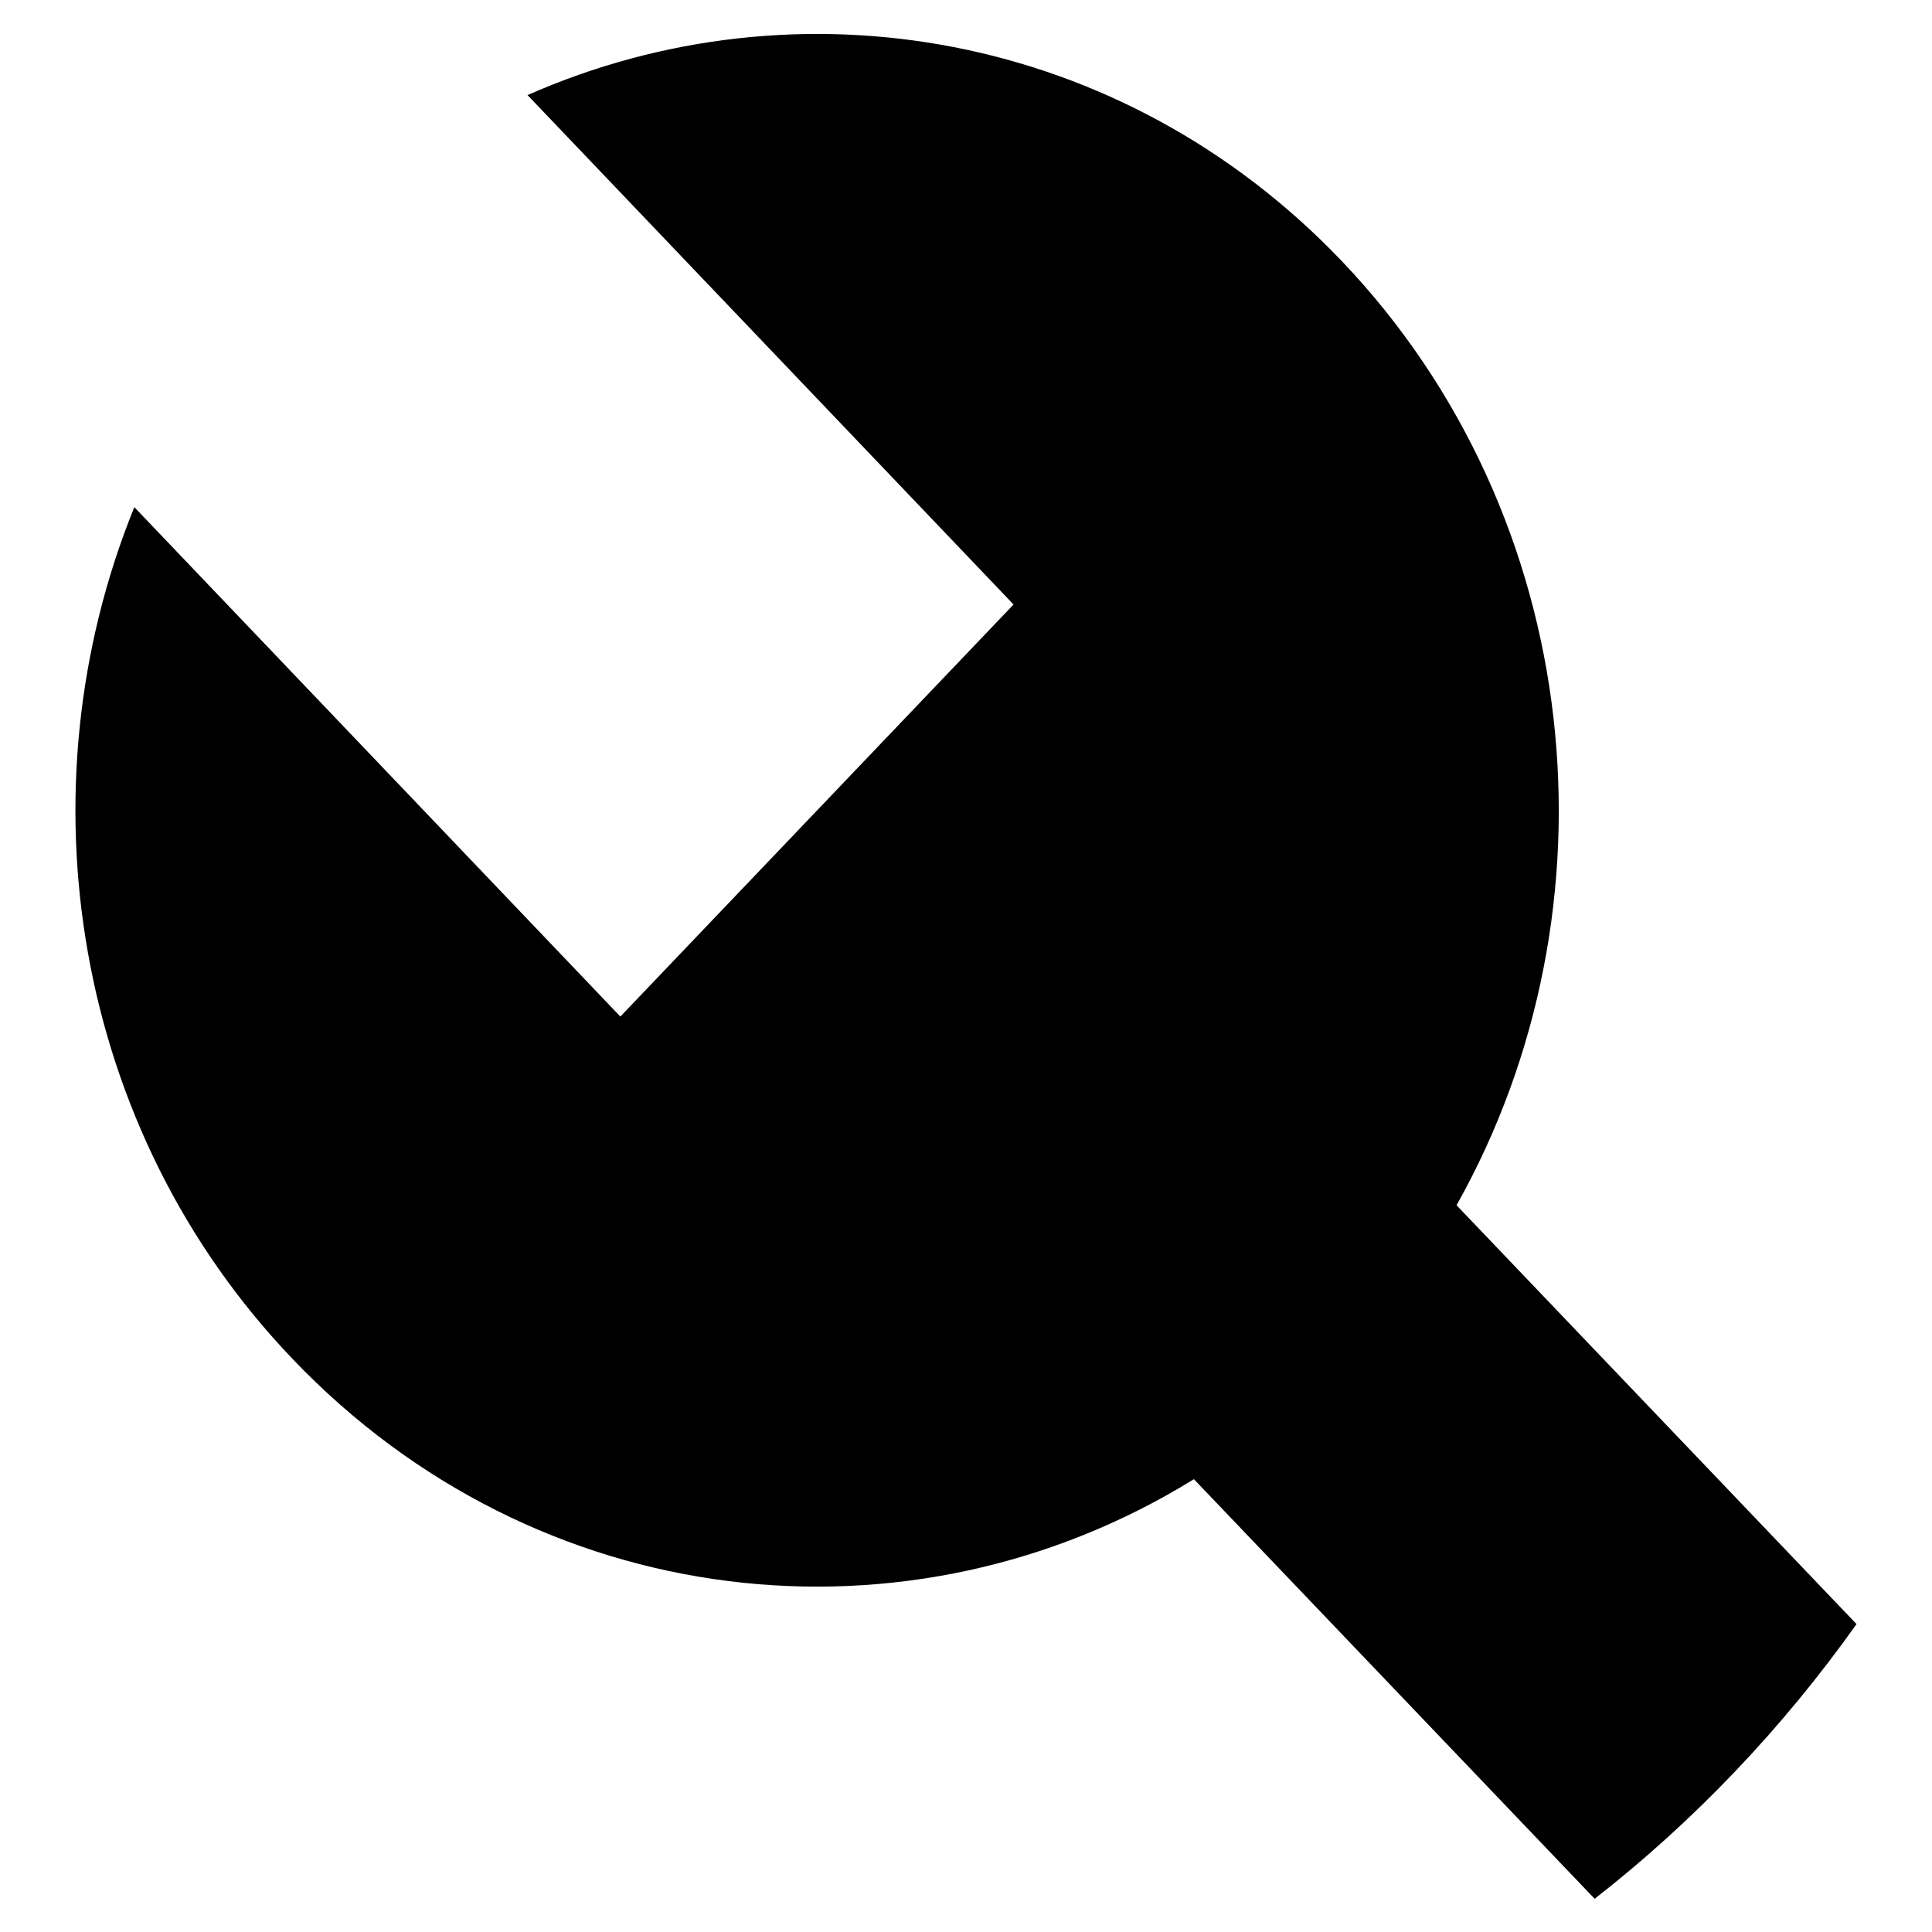
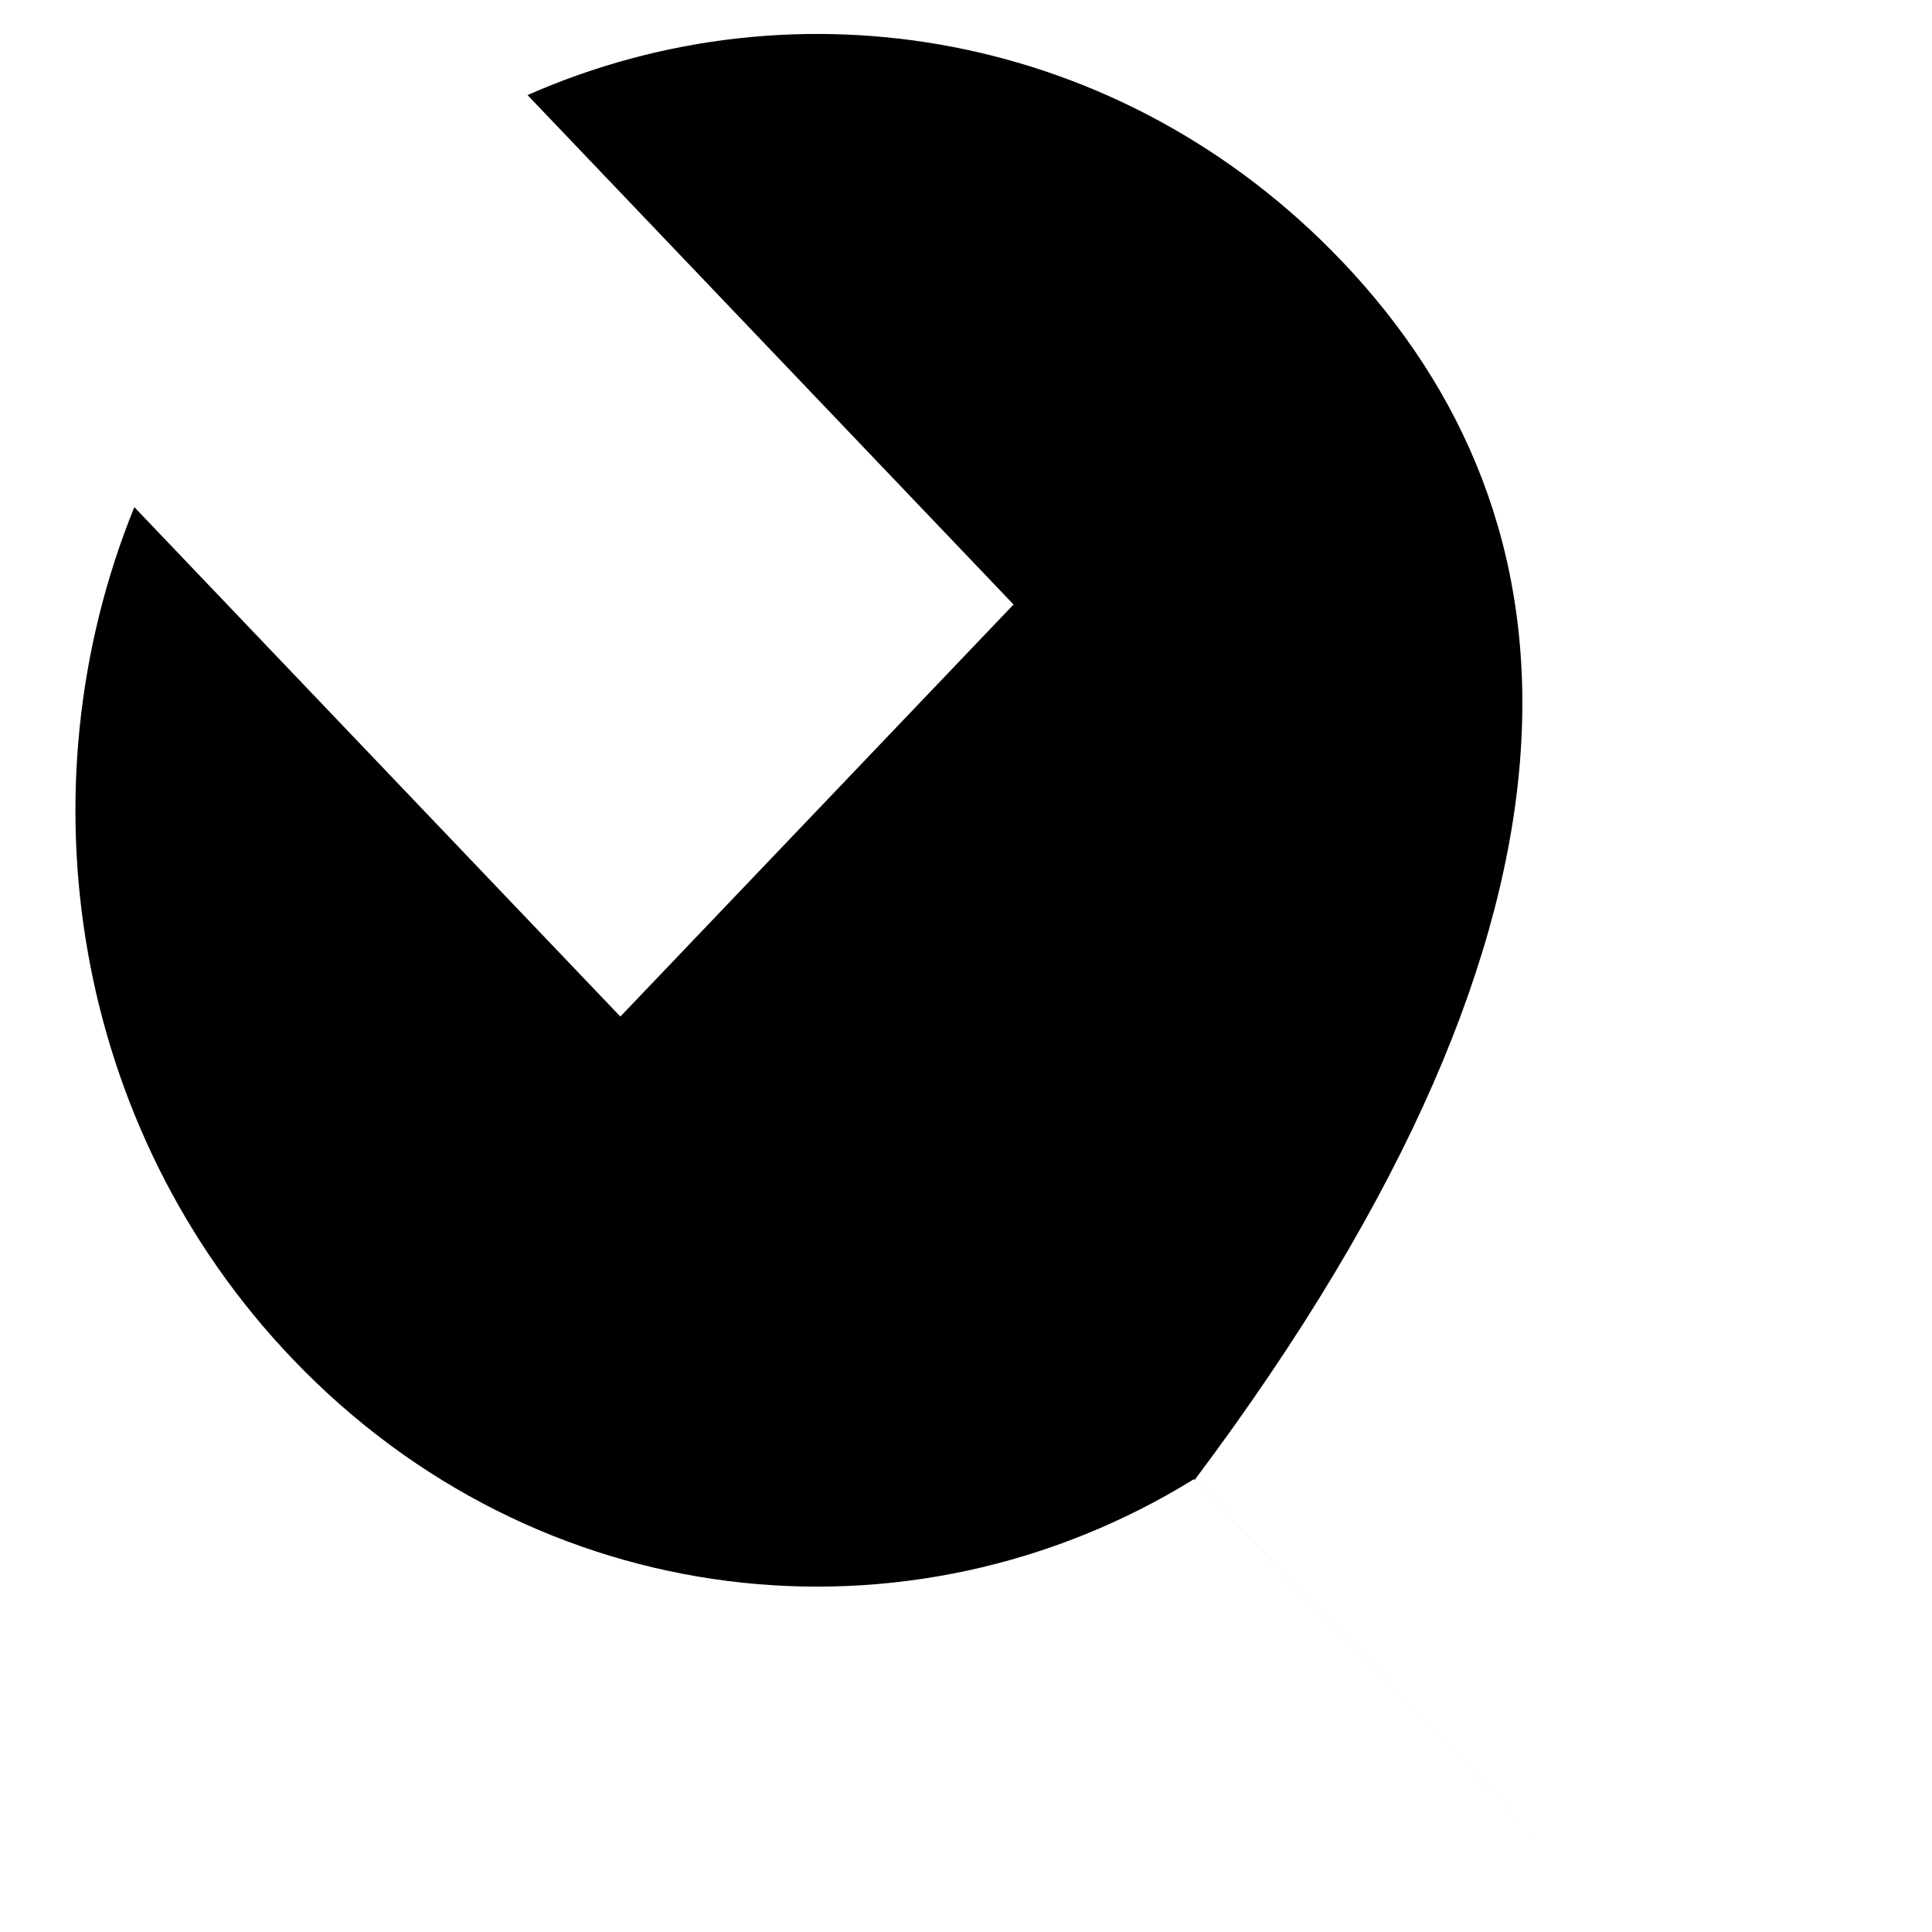
<svg xmlns="http://www.w3.org/2000/svg" version="1.1" x="0px" y="0px" viewBox="0 0 256 256" enable-background="new 0 0 256 256" xml:space="preserve">
  <g>
    <g>
-       <path fill="#000000" d="M177.8,34.6c-29.1-30.5-72.1-37.8-107.9-22l64.4,67.5l-52.1,54.6L17.8,67.2c-15.2,37.4-8.2,82.4,21,112.9c32.4,33.9,81.7,39.2,119.4,15.9l53.1,55.6c13.2-10.3,24.9-22.6,34.7-36.4l-53-55.5C215.2,120.2,210.1,68.5,177.8,34.6L177.8,34.6z" />
+       <path fill="#000000" d="M177.8,34.6c-29.1-30.5-72.1-37.8-107.9-22l64.4,67.5l-52.1,54.6L17.8,67.2c-15.2,37.4-8.2,82.4,21,112.9c32.4,33.9,81.7,39.2,119.4,15.9l53.1,55.6l-53-55.5C215.2,120.2,210.1,68.5,177.8,34.6L177.8,34.6z" />
    </g>
  </g>
</svg>